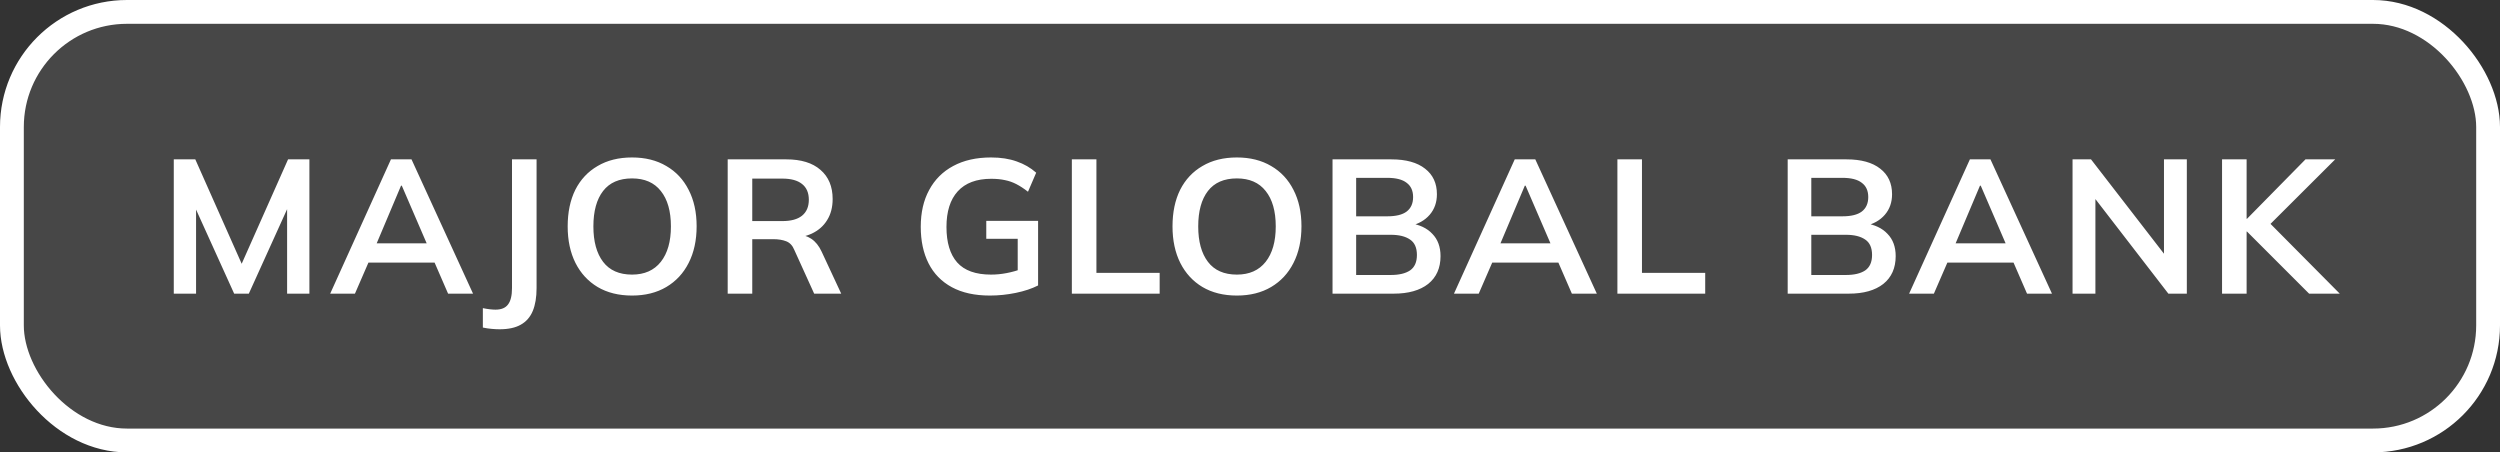
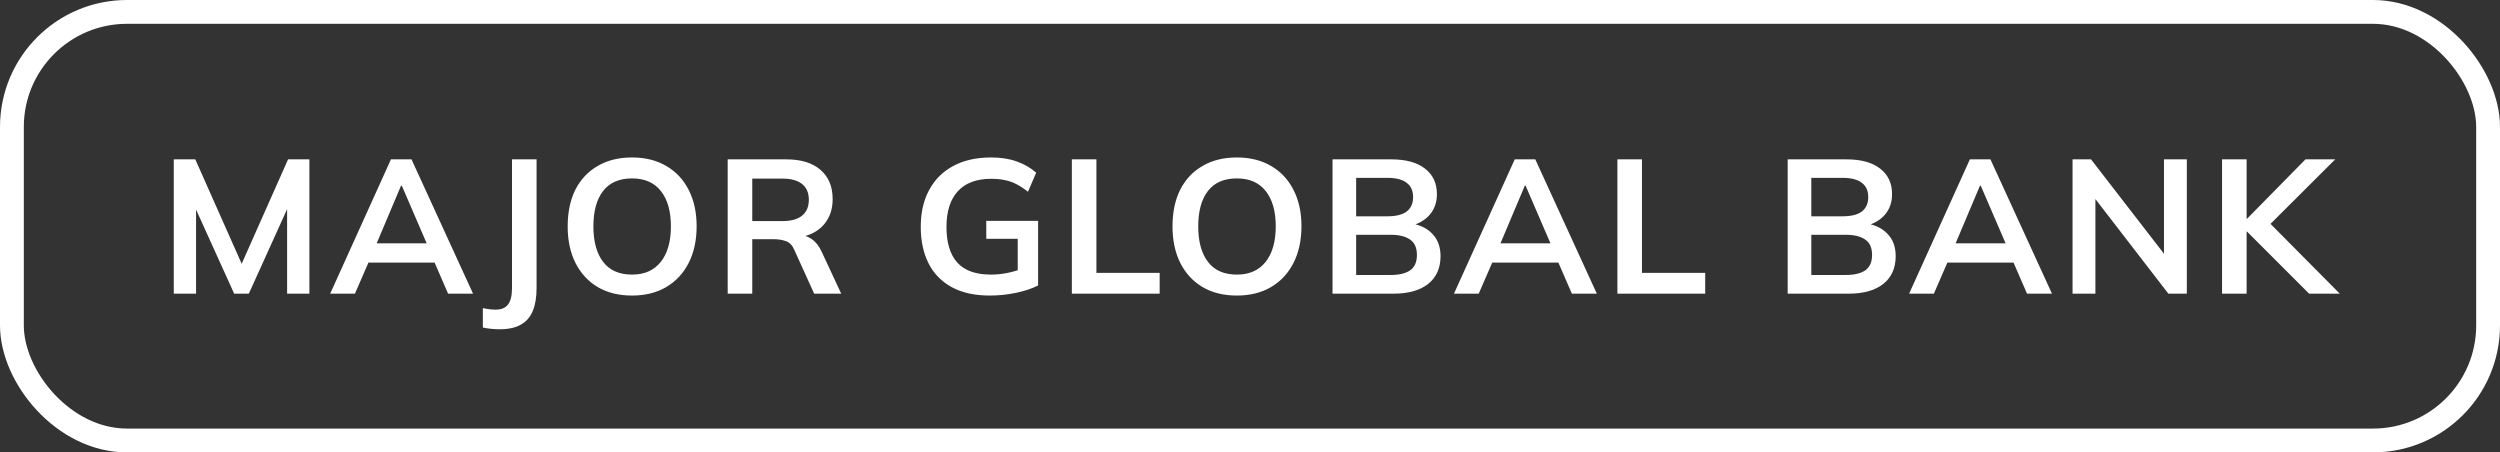
<svg xmlns="http://www.w3.org/2000/svg" width="315" height="57" viewBox="0 0 315 57" fill="none">
  <rect x="0" y="0" width="315" height="57" fill="#333333" stroke="none" />
-   <rect x="1.5" y="1.5" width="312" height="54" rx="14.5" fill="white" fill-opacity="0.1" />
  <rect x="1.5" y="1.5" width="312" height="54" rx="14.5" stroke="white" stroke-width="3" />
  <path d="M21.896 37V20.08H24.608L30.824 34.072H30.08L36.296 20.08H38.984V37H36.176V24.448H37.04L31.352 37H29.504L23.816 24.448H24.704V37H21.896ZM41.603 37L49.259 20.08H51.851L59.603 37H56.459L54.395 32.248L55.643 33.088H45.491L46.787 32.248L44.723 37H41.603ZM50.531 23.392L47.147 31.408L46.523 30.664H54.587L54.083 31.408L50.627 23.392H50.531ZM62.952 41.488C62.68 41.488 62.352 41.472 61.968 41.44C61.6 41.408 61.224 41.352 60.84 41.272V38.824C61.144 38.888 61.432 38.936 61.704 38.968C61.992 39 62.232 39.016 62.424 39.016C63.16 39.016 63.688 38.8 64.008 38.368C64.344 37.936 64.512 37.248 64.512 36.304V20.08H67.608V36.304C67.608 37.456 67.448 38.416 67.128 39.184C66.808 39.952 66.304 40.528 65.616 40.912C64.944 41.296 64.056 41.488 62.952 41.488ZM71.527 28.528C71.527 26.752 71.847 25.216 72.487 23.92C73.143 22.624 74.079 21.624 75.295 20.92C76.511 20.2 77.959 19.84 79.639 19.84C81.303 19.84 82.743 20.2 83.959 20.92C85.175 21.624 86.111 22.624 86.767 23.92C87.439 25.216 87.775 26.744 87.775 28.504C87.775 30.28 87.439 31.824 86.767 33.136C86.111 34.432 85.175 35.44 83.959 36.16C82.743 36.88 81.303 37.24 79.639 37.24C77.959 37.24 76.511 36.88 75.295 36.16C74.095 35.44 73.167 34.432 72.511 33.136C71.855 31.824 71.527 30.288 71.527 28.528ZM74.767 28.528C74.767 30.432 75.175 31.92 75.991 32.992C76.807 34.064 78.023 34.6 79.639 34.6C81.207 34.6 82.415 34.064 83.263 32.992C84.111 31.92 84.535 30.432 84.535 28.528C84.535 26.608 84.111 25.12 83.263 24.064C82.431 23.008 81.223 22.48 79.639 22.48C78.023 22.48 76.807 23.008 75.991 24.064C75.175 25.12 74.767 26.608 74.767 28.528ZM91.689 37V20.08H99.082C100.937 20.08 102.369 20.52 103.377 21.4C104.401 22.28 104.913 23.504 104.913 25.072C104.913 26.112 104.681 27 104.217 27.736C103.769 28.472 103.121 29.04 102.273 29.44C101.425 29.824 100.425 30.016 99.273 30.016L99.609 29.56H100.425C101.097 29.56 101.697 29.736 102.225 30.088C102.753 30.44 103.185 30.976 103.521 31.696L105.993 37H102.585L100.089 31.504C99.865 30.944 99.522 30.576 99.058 30.4C98.609 30.224 98.066 30.136 97.425 30.136H94.785V37H91.689ZM94.785 27.856H98.578C99.665 27.856 100.489 27.632 101.049 27.184C101.625 26.72 101.913 26.048 101.913 25.168C101.913 24.288 101.625 23.624 101.049 23.176C100.489 22.728 99.665 22.504 98.578 22.504H94.785V27.856ZM124.727 37.24C122.823 37.24 121.223 36.888 119.927 36.184C118.631 35.48 117.655 34.48 116.999 33.184C116.343 31.888 116.015 30.352 116.015 28.576C116.015 26.784 116.367 25.24 117.071 23.944C117.775 22.632 118.783 21.624 120.095 20.92C121.423 20.2 123.015 19.84 124.871 19.84C126.103 19.84 127.183 20.008 128.111 20.344C129.039 20.664 129.855 21.136 130.559 21.76L129.527 24.16C129.015 23.76 128.527 23.44 128.063 23.2C127.599 22.96 127.119 22.792 126.623 22.696C126.127 22.584 125.551 22.528 124.895 22.528C123.039 22.528 121.631 23.056 120.671 24.112C119.727 25.152 119.255 26.648 119.255 28.6C119.255 30.552 119.703 32.04 120.599 33.064C121.511 34.088 122.935 34.6 124.871 34.6C125.527 34.6 126.183 34.536 126.839 34.408C127.511 34.28 128.167 34.096 128.807 33.856L128.231 35.152V30.088H124.271V27.832H130.799V35.968C130.015 36.368 129.079 36.68 127.991 36.904C126.903 37.128 125.815 37.24 124.727 37.24ZM135.053 37V20.08H138.149V34.384H146.117V37H135.053ZM147.736 28.528C147.736 26.752 148.056 25.216 148.696 23.92C149.352 22.624 150.288 21.624 151.504 20.92C152.72 20.2 154.168 19.84 155.848 19.84C157.512 19.84 158.952 20.2 160.168 20.92C161.384 21.624 162.32 22.624 162.976 23.92C163.648 25.216 163.984 26.744 163.984 28.504C163.984 30.28 163.648 31.824 162.976 33.136C162.32 34.432 161.384 35.44 160.168 36.16C158.952 36.88 157.512 37.24 155.848 37.24C154.168 37.24 152.72 36.88 151.504 36.16C150.304 35.44 149.376 34.432 148.72 33.136C148.064 31.824 147.736 30.288 147.736 28.528ZM150.976 28.528C150.976 30.432 151.384 31.92 152.2 32.992C153.016 34.064 154.232 34.6 155.848 34.6C157.416 34.6 158.624 34.064 159.472 32.992C160.32 31.92 160.744 30.432 160.744 28.528C160.744 26.608 160.32 25.12 159.472 24.064C158.64 23.008 157.432 22.48 155.848 22.48C154.232 22.48 153.016 23.008 152.2 24.064C151.384 25.12 150.976 26.608 150.976 28.528ZM167.899 37V20.08H175.315C177.155 20.08 178.571 20.472 179.563 21.256C180.555 22.024 181.051 23.096 181.051 24.472C181.051 25.496 180.747 26.36 180.139 27.064C179.531 27.768 178.691 28.24 177.619 28.48V28.12C178.851 28.296 179.803 28.744 180.475 29.464C181.163 30.168 181.507 31.104 181.507 32.272C181.507 33.776 180.987 34.944 179.947 35.776C178.907 36.592 177.459 37 175.603 37H167.899ZM170.875 34.648H175.243C176.283 34.648 177.091 34.456 177.667 34.072C178.243 33.672 178.531 33.024 178.531 32.128C178.531 31.216 178.243 30.568 177.667 30.184C177.091 29.784 176.283 29.584 175.243 29.584H170.875V34.648ZM170.875 27.256H174.787C175.891 27.256 176.707 27.056 177.235 26.656C177.779 26.24 178.051 25.632 178.051 24.832C178.051 24.032 177.779 23.432 177.235 23.032C176.707 22.616 175.891 22.408 174.787 22.408H170.875V27.256ZM183.2 37L190.856 20.08H193.448L201.2 37H198.056L195.992 32.248L197.24 33.088H187.088L188.384 32.248L186.32 37H183.2ZM192.128 23.392L188.744 31.408L188.12 30.664H196.184L195.68 31.408L192.224 23.392H192.128ZM203.792 37V20.08H206.888V34.384H214.856V37H203.792ZM225.248 37V20.08H232.664C234.504 20.08 235.92 20.472 236.912 21.256C237.904 22.024 238.4 23.096 238.4 24.472C238.4 25.496 238.096 26.36 237.488 27.064C236.88 27.768 236.04 28.24 234.968 28.48V28.12C236.2 28.296 237.152 28.744 237.824 29.464C238.512 30.168 238.856 31.104 238.856 32.272C238.856 33.776 238.336 34.944 237.296 35.776C236.256 36.592 234.808 37 232.952 37H225.248ZM228.224 34.648H232.592C233.632 34.648 234.44 34.456 235.016 34.072C235.592 33.672 235.88 33.024 235.88 32.128C235.88 31.216 235.592 30.568 235.016 30.184C234.44 29.784 233.632 29.584 232.592 29.584H228.224V34.648ZM228.224 27.256H232.136C233.24 27.256 234.056 27.056 234.584 26.656C235.128 26.24 235.4 25.632 235.4 24.832C235.4 24.032 235.128 23.432 234.584 23.032C234.056 22.616 233.24 22.408 232.136 22.408H228.224V27.256ZM240.549 37L248.205 20.08H250.797L258.549 37H255.405L253.341 32.248L254.589 33.088H244.437L245.733 32.248L243.669 37H240.549ZM249.477 23.392L246.093 31.408L245.469 30.664H253.533L253.029 31.408L249.573 23.392H249.477ZM261.141 37V20.08H263.469L273.285 32.776H272.661V20.08H275.541V37H273.213L263.421 24.304H264.021V37H261.141ZM279.978 37V20.08H283.074V27.568H283.122L290.49 20.08H294.234L285.402 28.888L285.426 27.544L294.81 37H290.946L283.122 29.176H283.074V37H279.978Z" fill="white" />
</svg>